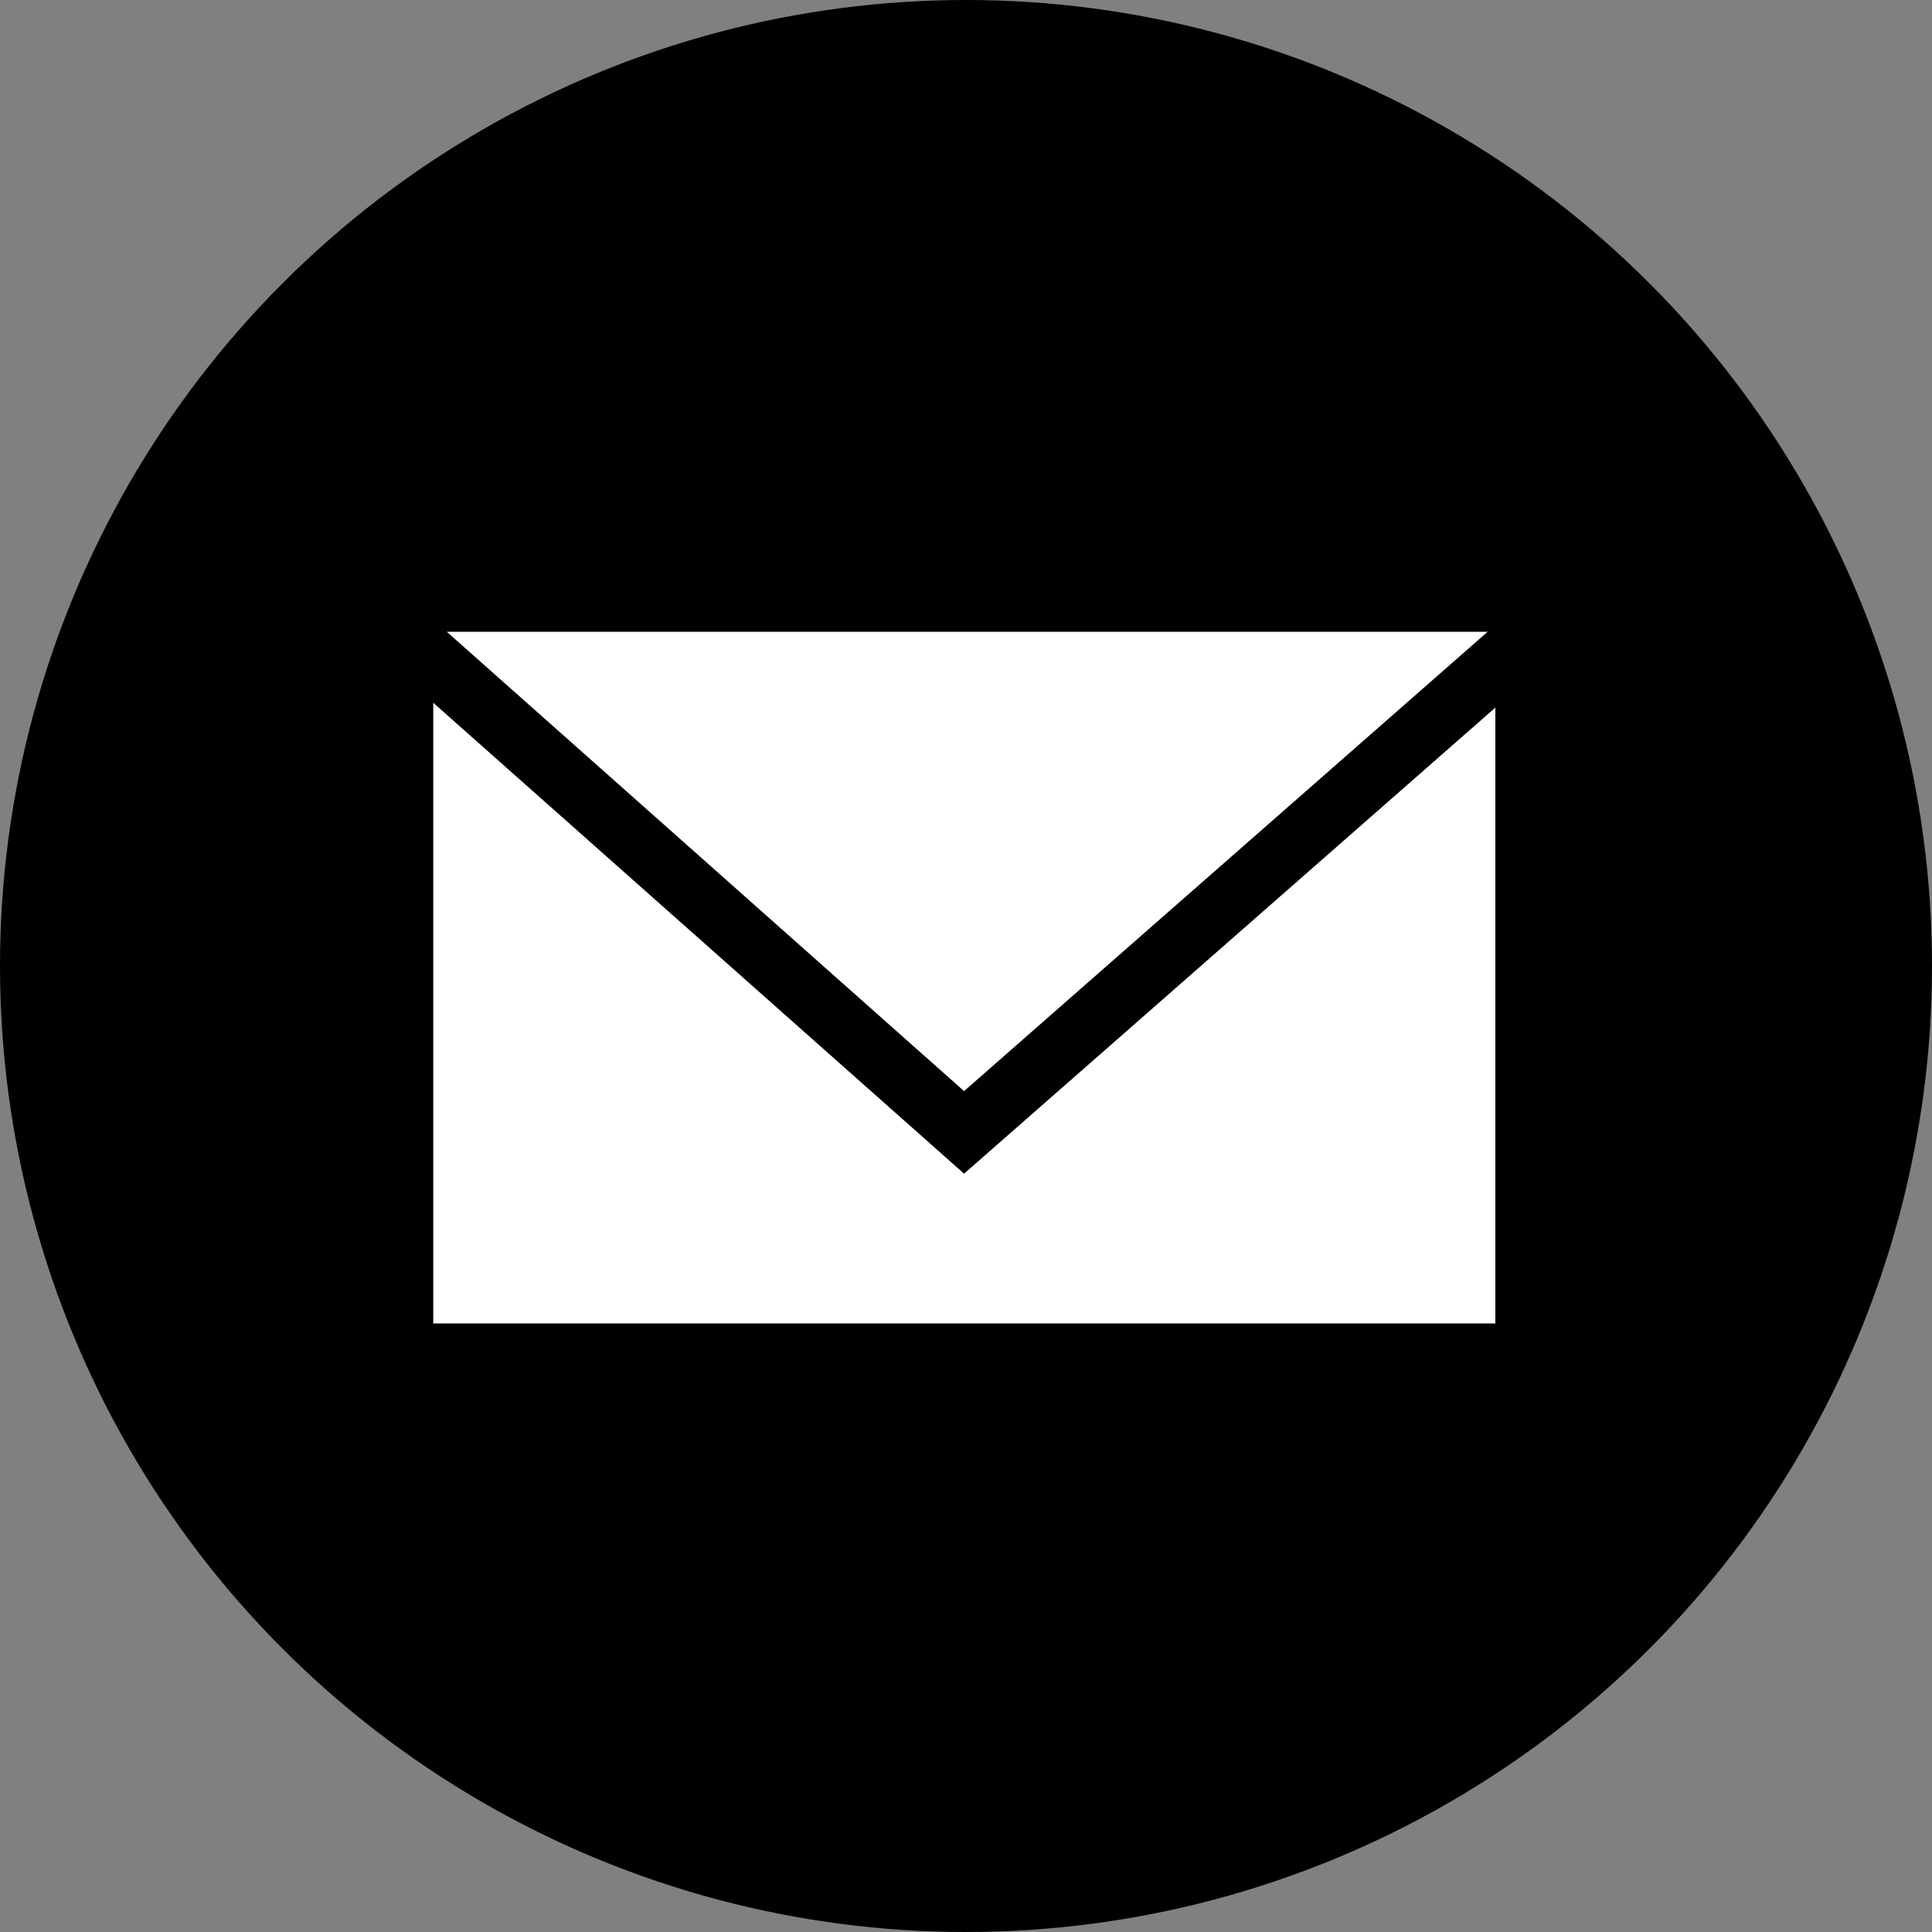
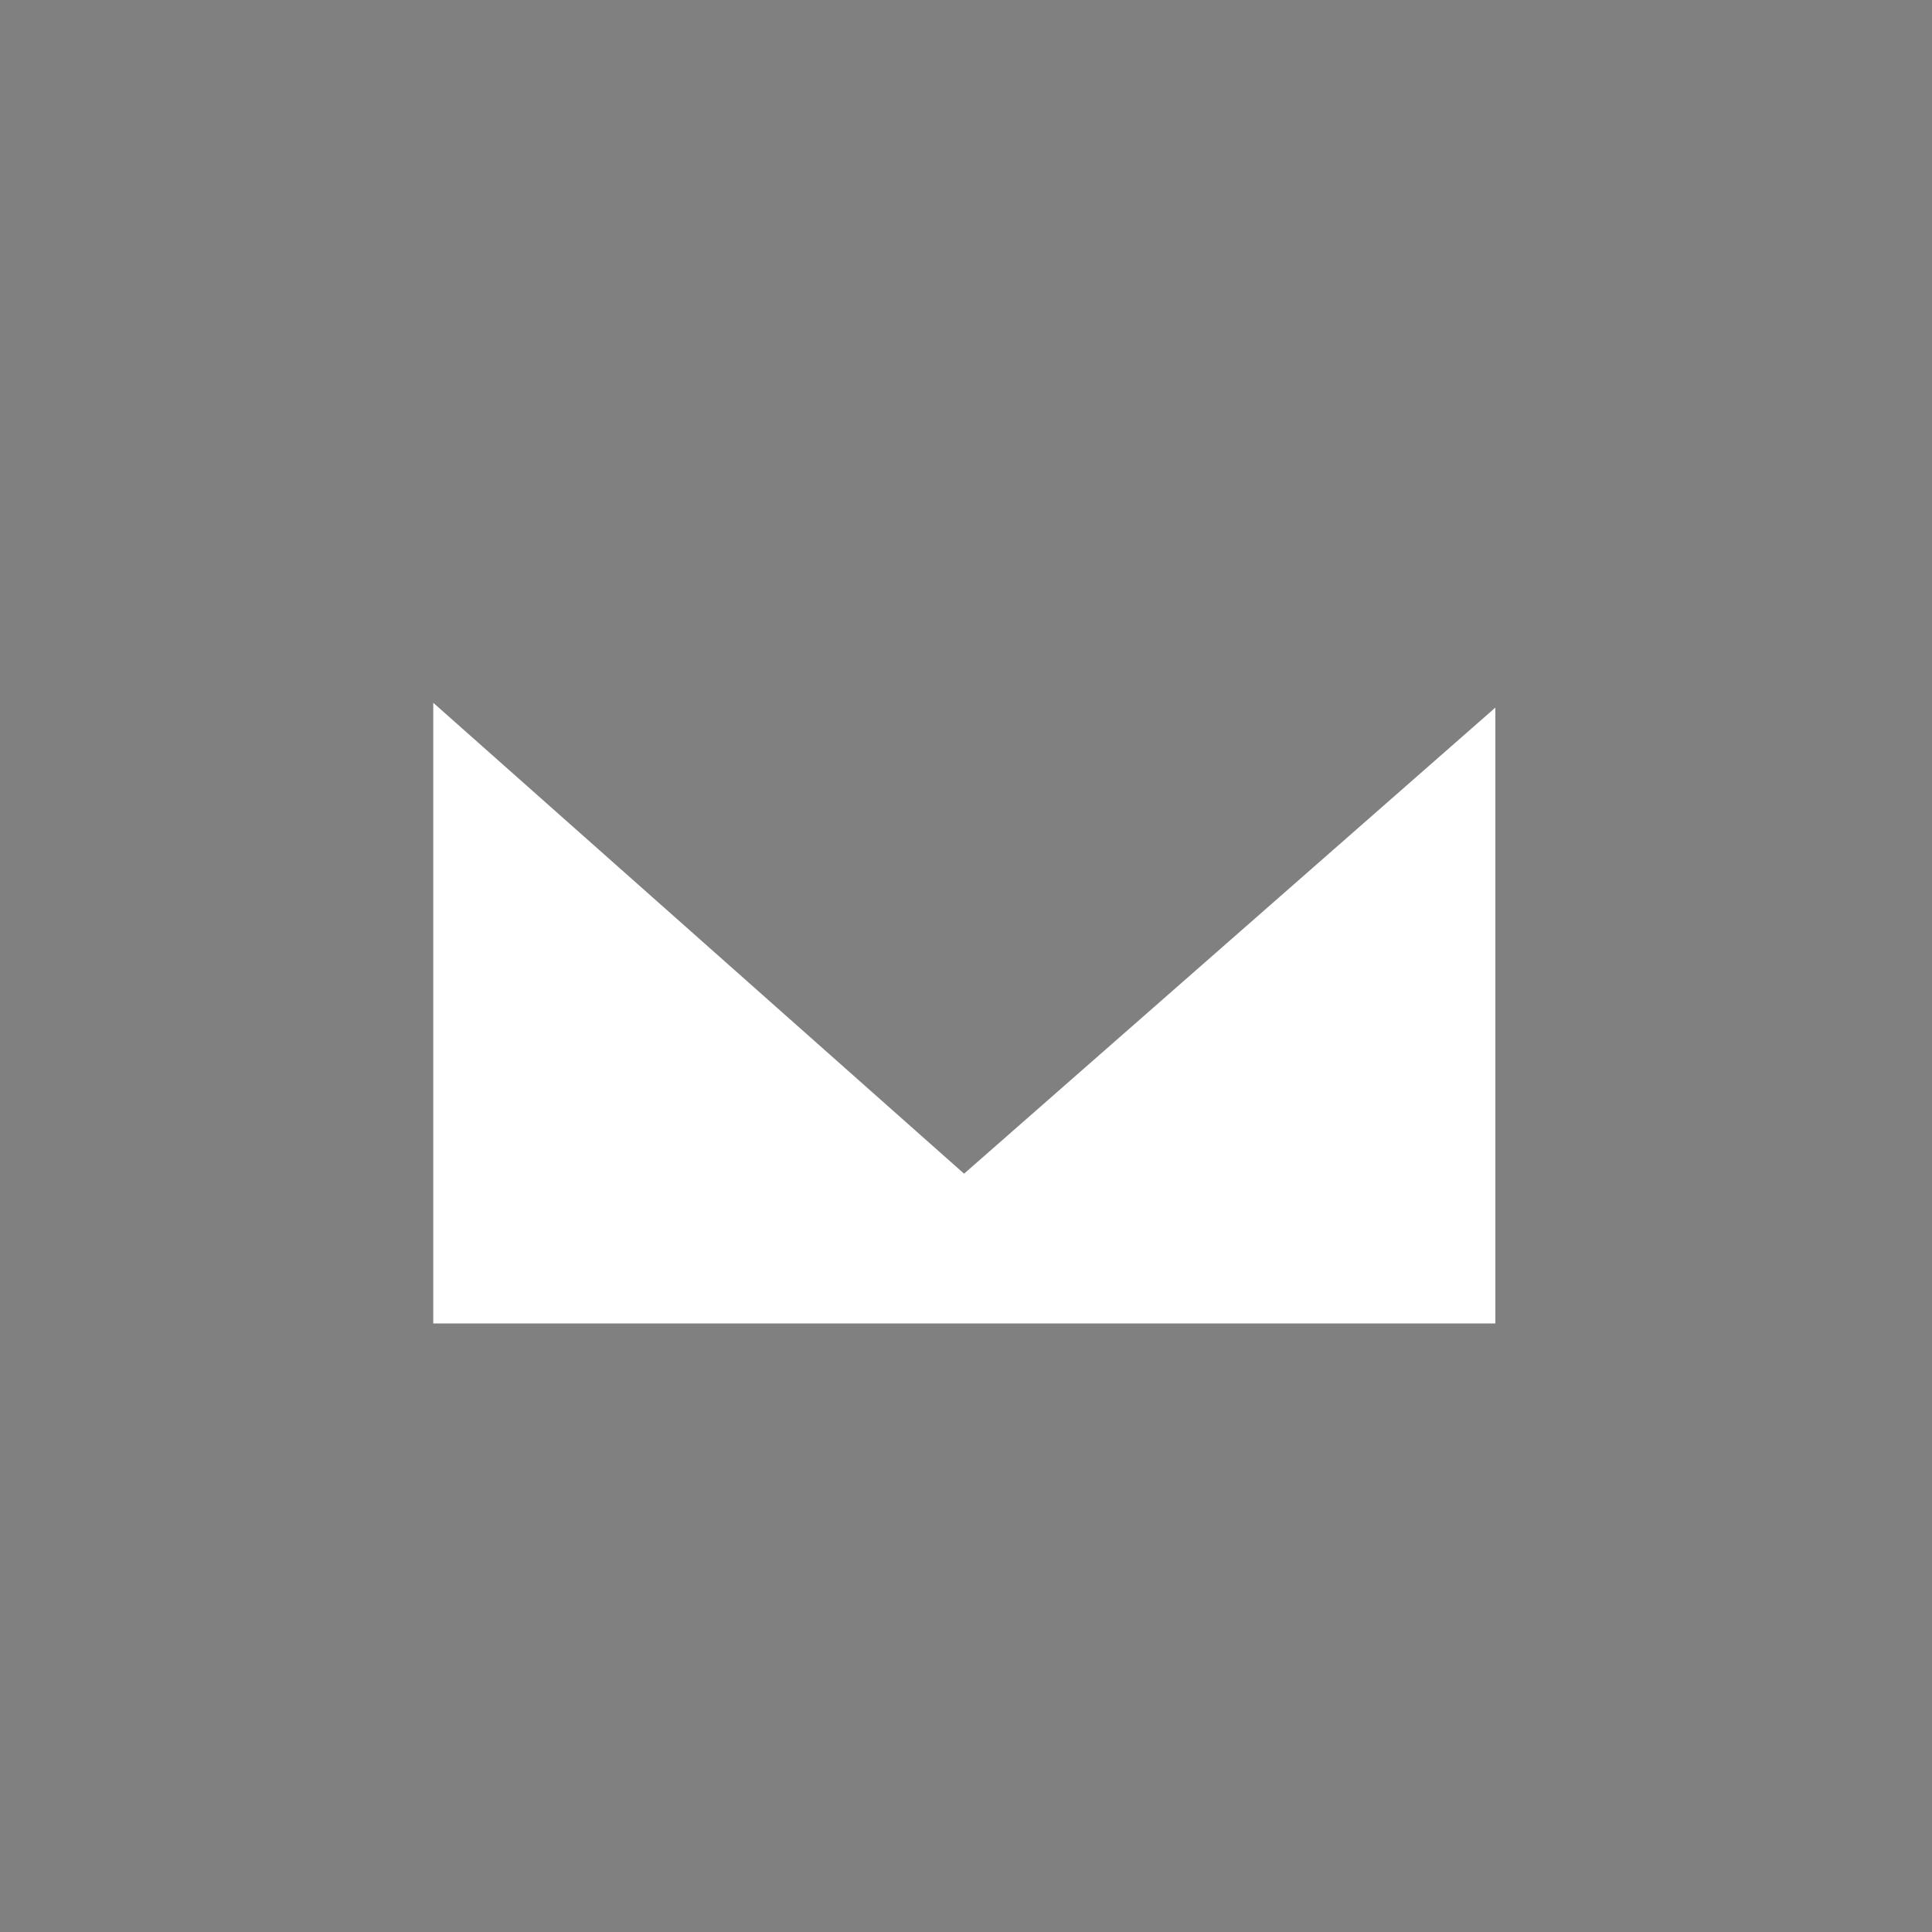
<svg xmlns="http://www.w3.org/2000/svg" width="40" height="40">
  <rect width="100%" height="100%" fill="#808080" stroke="none" />
-   <circle cx="20" cy="20" r="20" />
-   <path d="M30.8 13.08H9.25l10.71 9.51zM19.96 24.3L8.97 14.55V27.4h21.99V14.65z" fill="#fff" fill-rule="evenodd" />
+   <path d="M30.8 13.08l10.71 9.51zM19.96 24.3L8.97 14.55V27.4h21.99V14.65z" fill="#fff" fill-rule="evenodd" />
</svg>